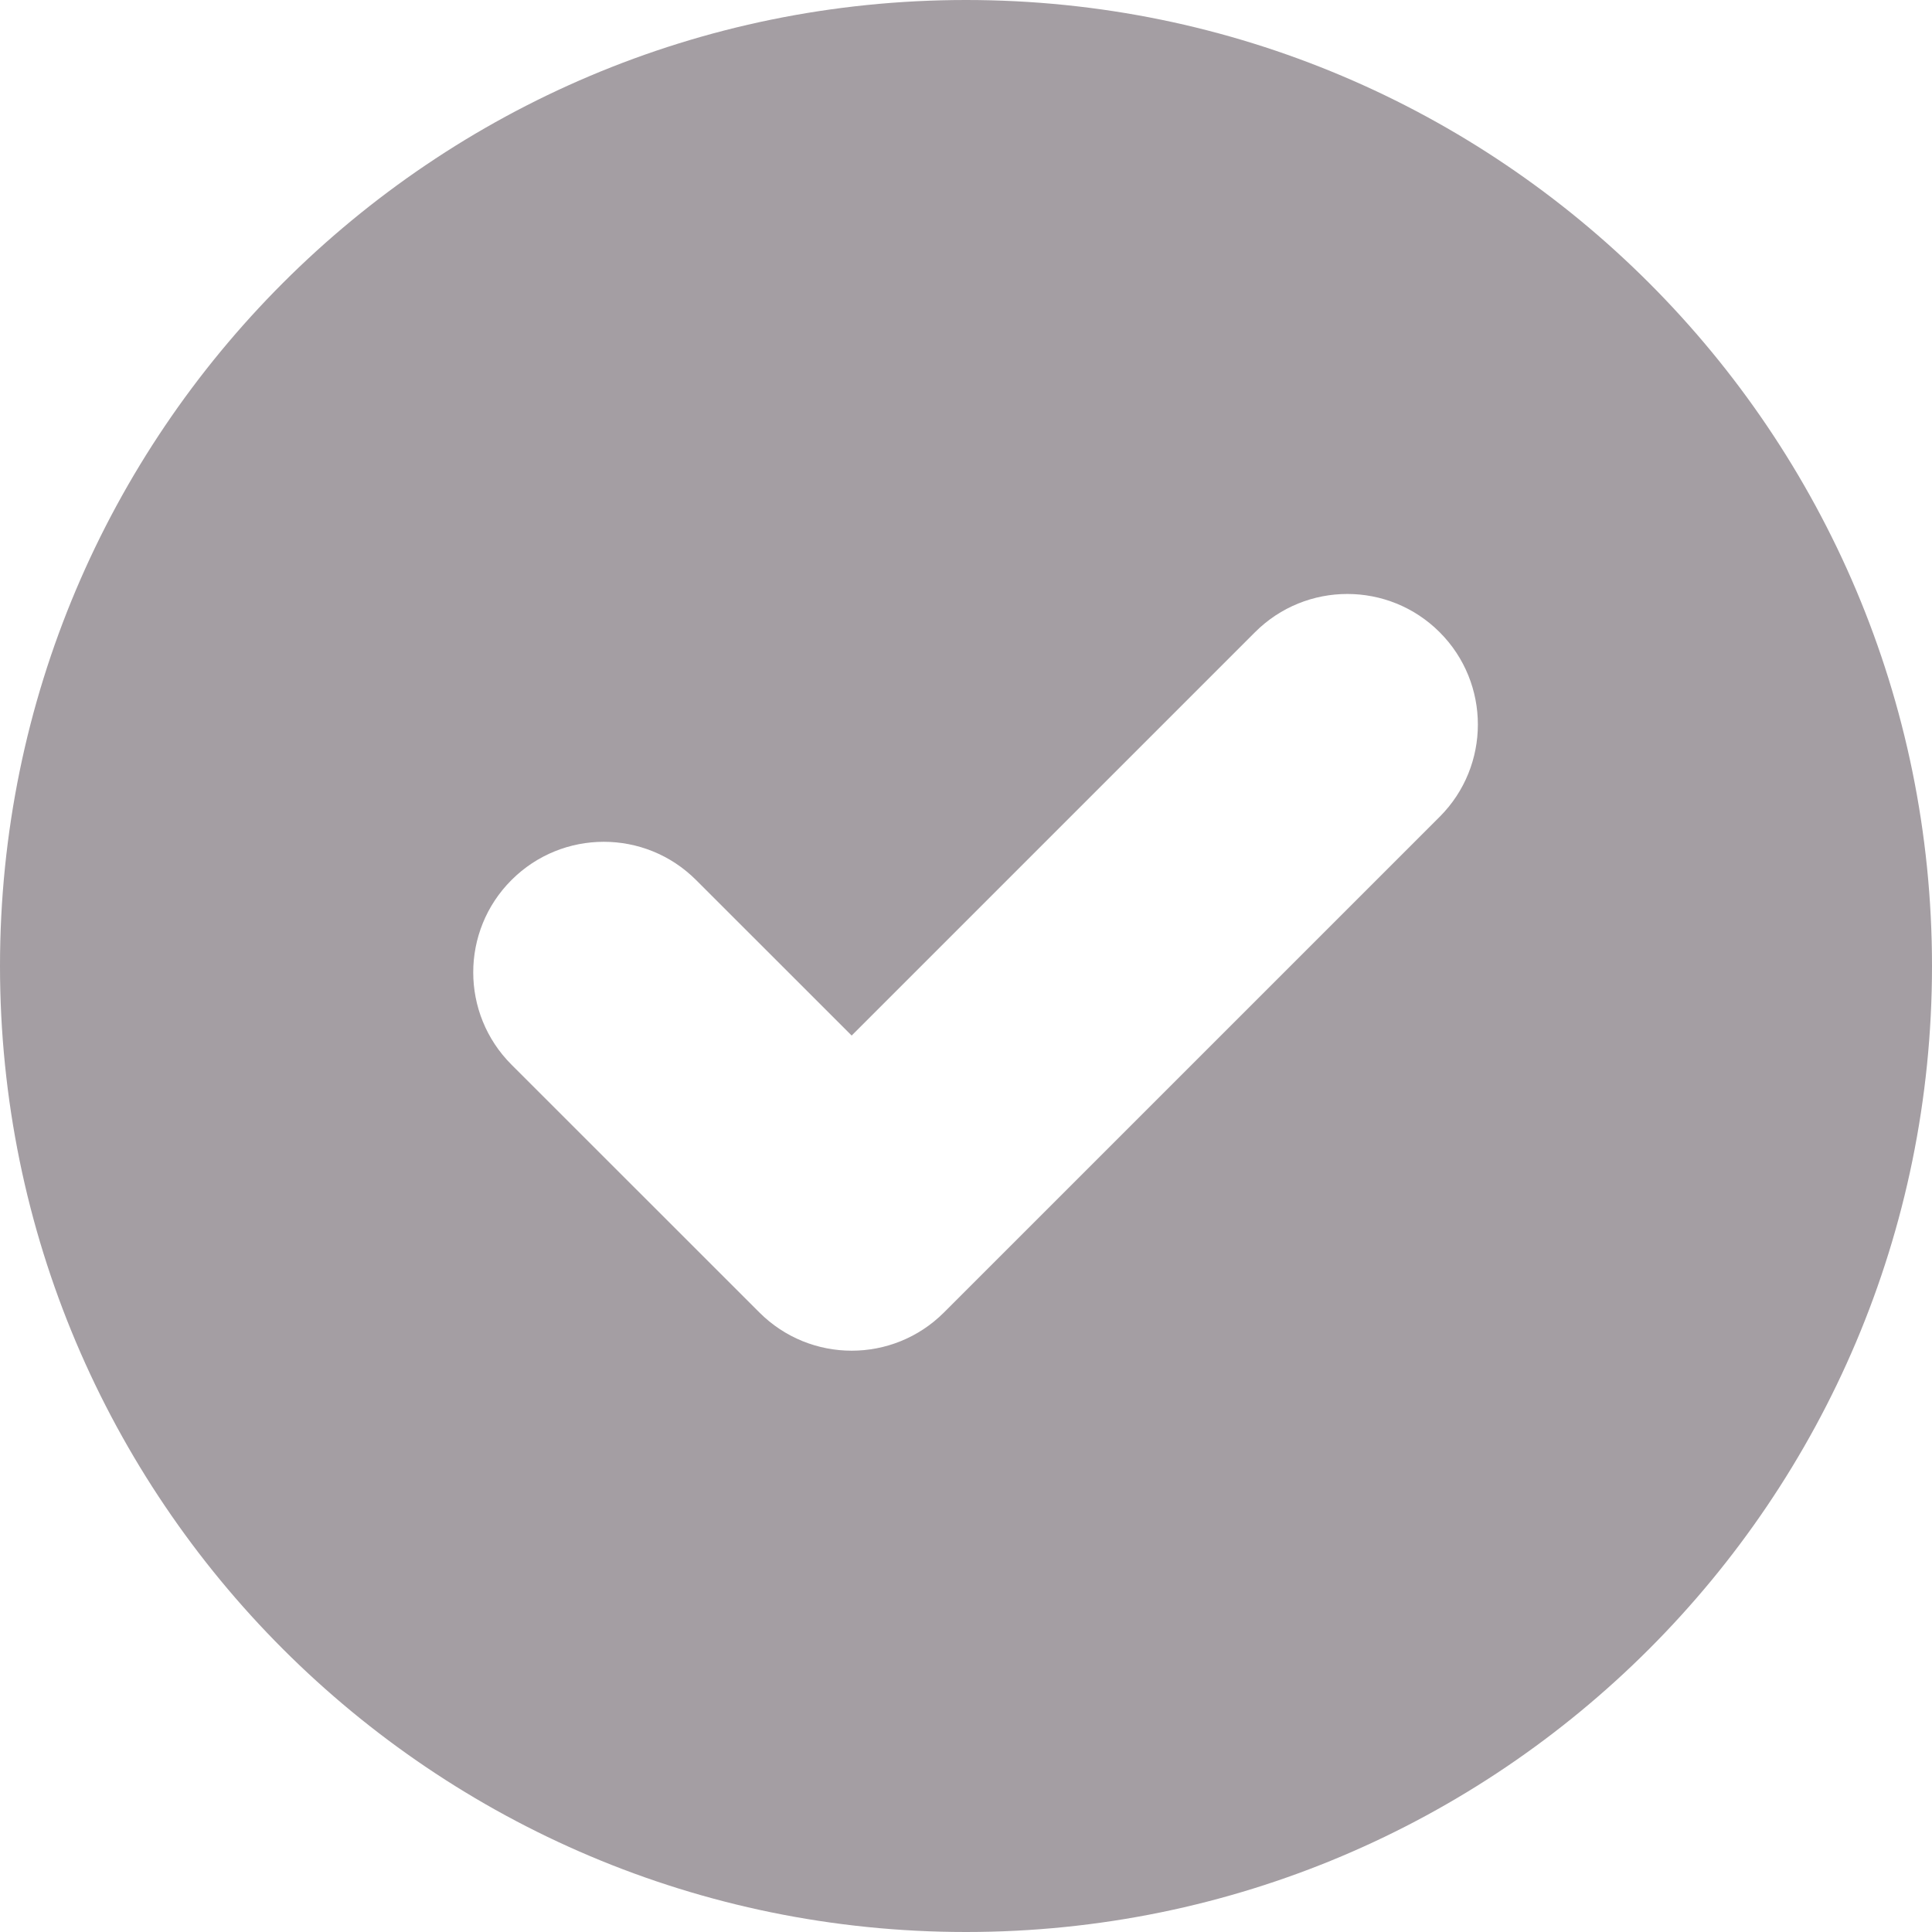
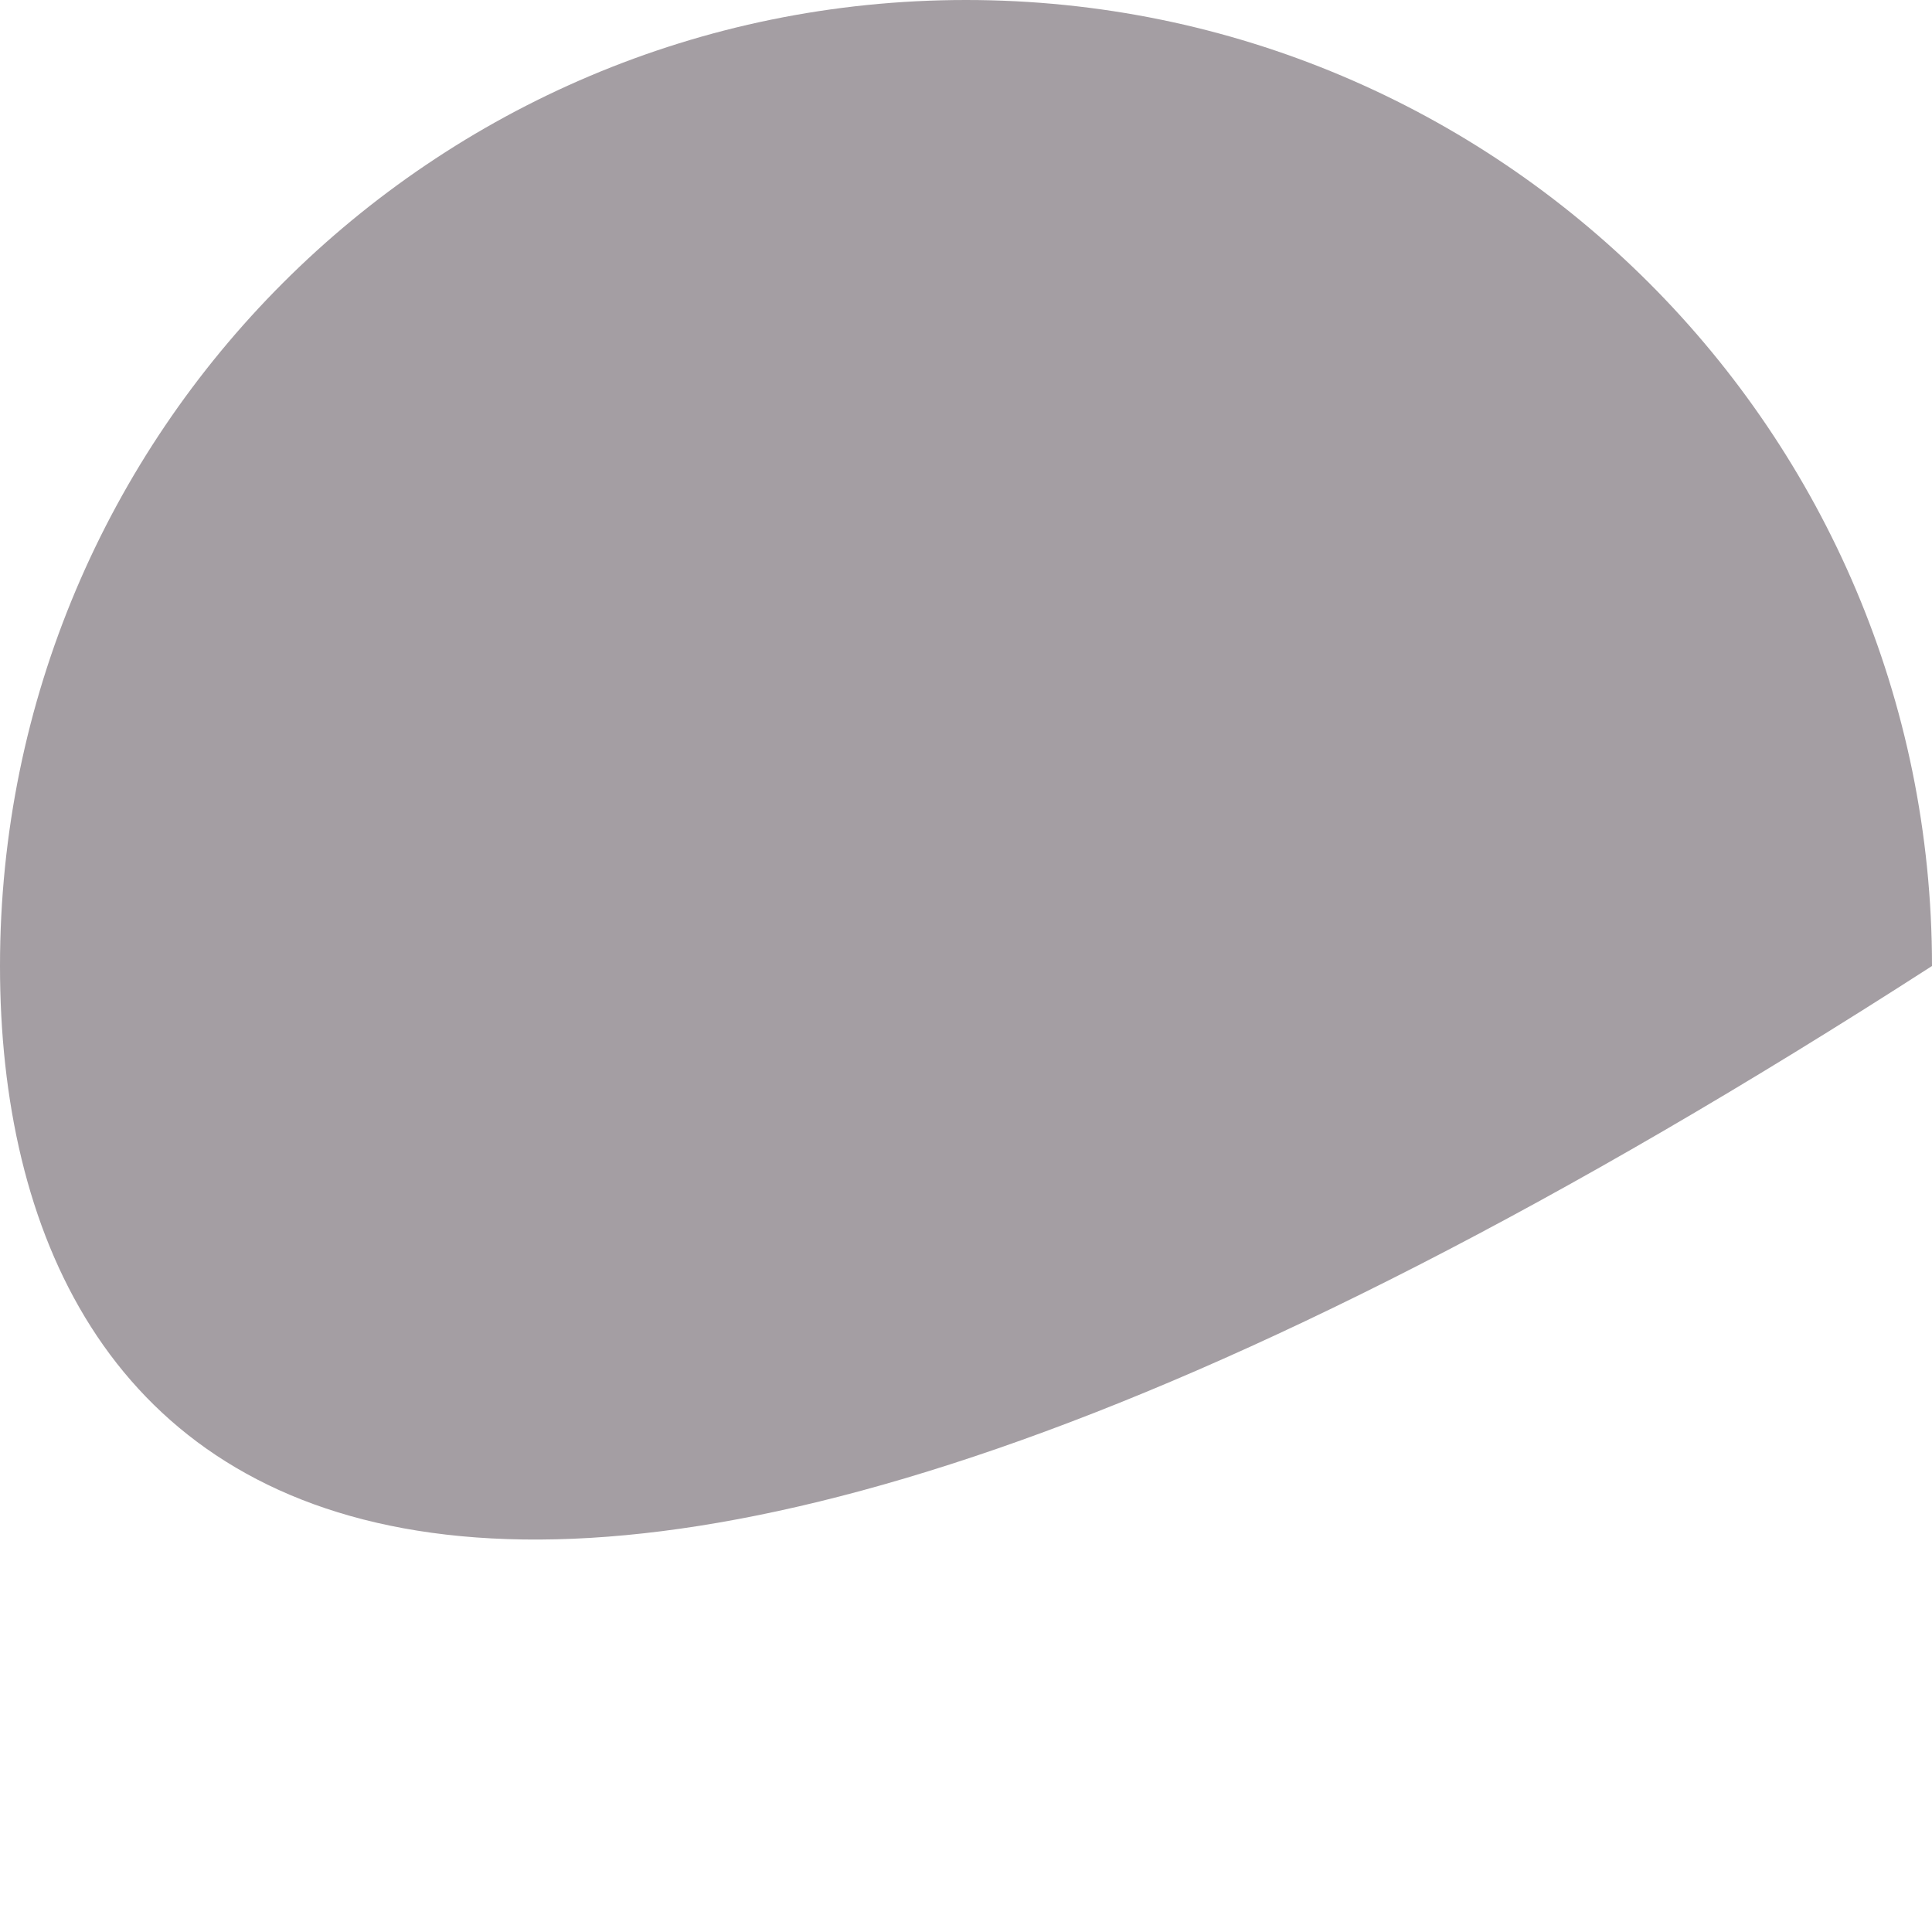
<svg xmlns="http://www.w3.org/2000/svg" width="56" height="56" viewBox="0 0 56 56" fill="none">
  <g filter="url(#filter0_b_681_9338)">
-     <path d="M0 28C0 12.536 12.536 0 28 0C43.464 0 56 12.536 56 28C56 43.464 43.464 56 28 56C12.536 56 0 43.464 0 28Z" fill="#1C0D1B" fill-opacity="0.4" />
-     <path fill-rule="evenodd" clip-rule="evenodd" d="M41.729 18.325C43.206 19.803 43.206 22.198 41.729 23.676L27.362 38.042C25.885 39.52 23.489 39.52 22.012 38.043L14.826 30.86C13.348 29.383 13.347 26.987 14.825 25.509C16.302 24.031 18.698 24.03 20.176 25.508L24.686 30.016L36.377 18.325C37.855 16.847 40.251 16.847 41.729 18.325Z" fill="white" />
+     <path d="M0 28C0 12.536 12.536 0 28 0C43.464 0 56 12.536 56 28C12.536 56 0 43.464 0 28Z" fill="#1C0D1B" fill-opacity="0.4" />
  </g>
  <defs>
    <filter id="filter0_b_681_9338" x="-14" y="-14" width="84" height="84" filterUnits="userSpaceOnUse" color-interpolation-filters="sRGB">
      <feFlood flood-opacity="0" result="BackgroundImageFix" />
      <feGaussianBlur in="BackgroundImageFix" stdDeviation="7" />
      <feComposite in2="SourceAlpha" operator="in" result="effect1_backgroundBlur_681_9338" />
      <feBlend mode="normal" in="SourceGraphic" in2="effect1_backgroundBlur_681_9338" result="shape" />
    </filter>
  </defs>
</svg>